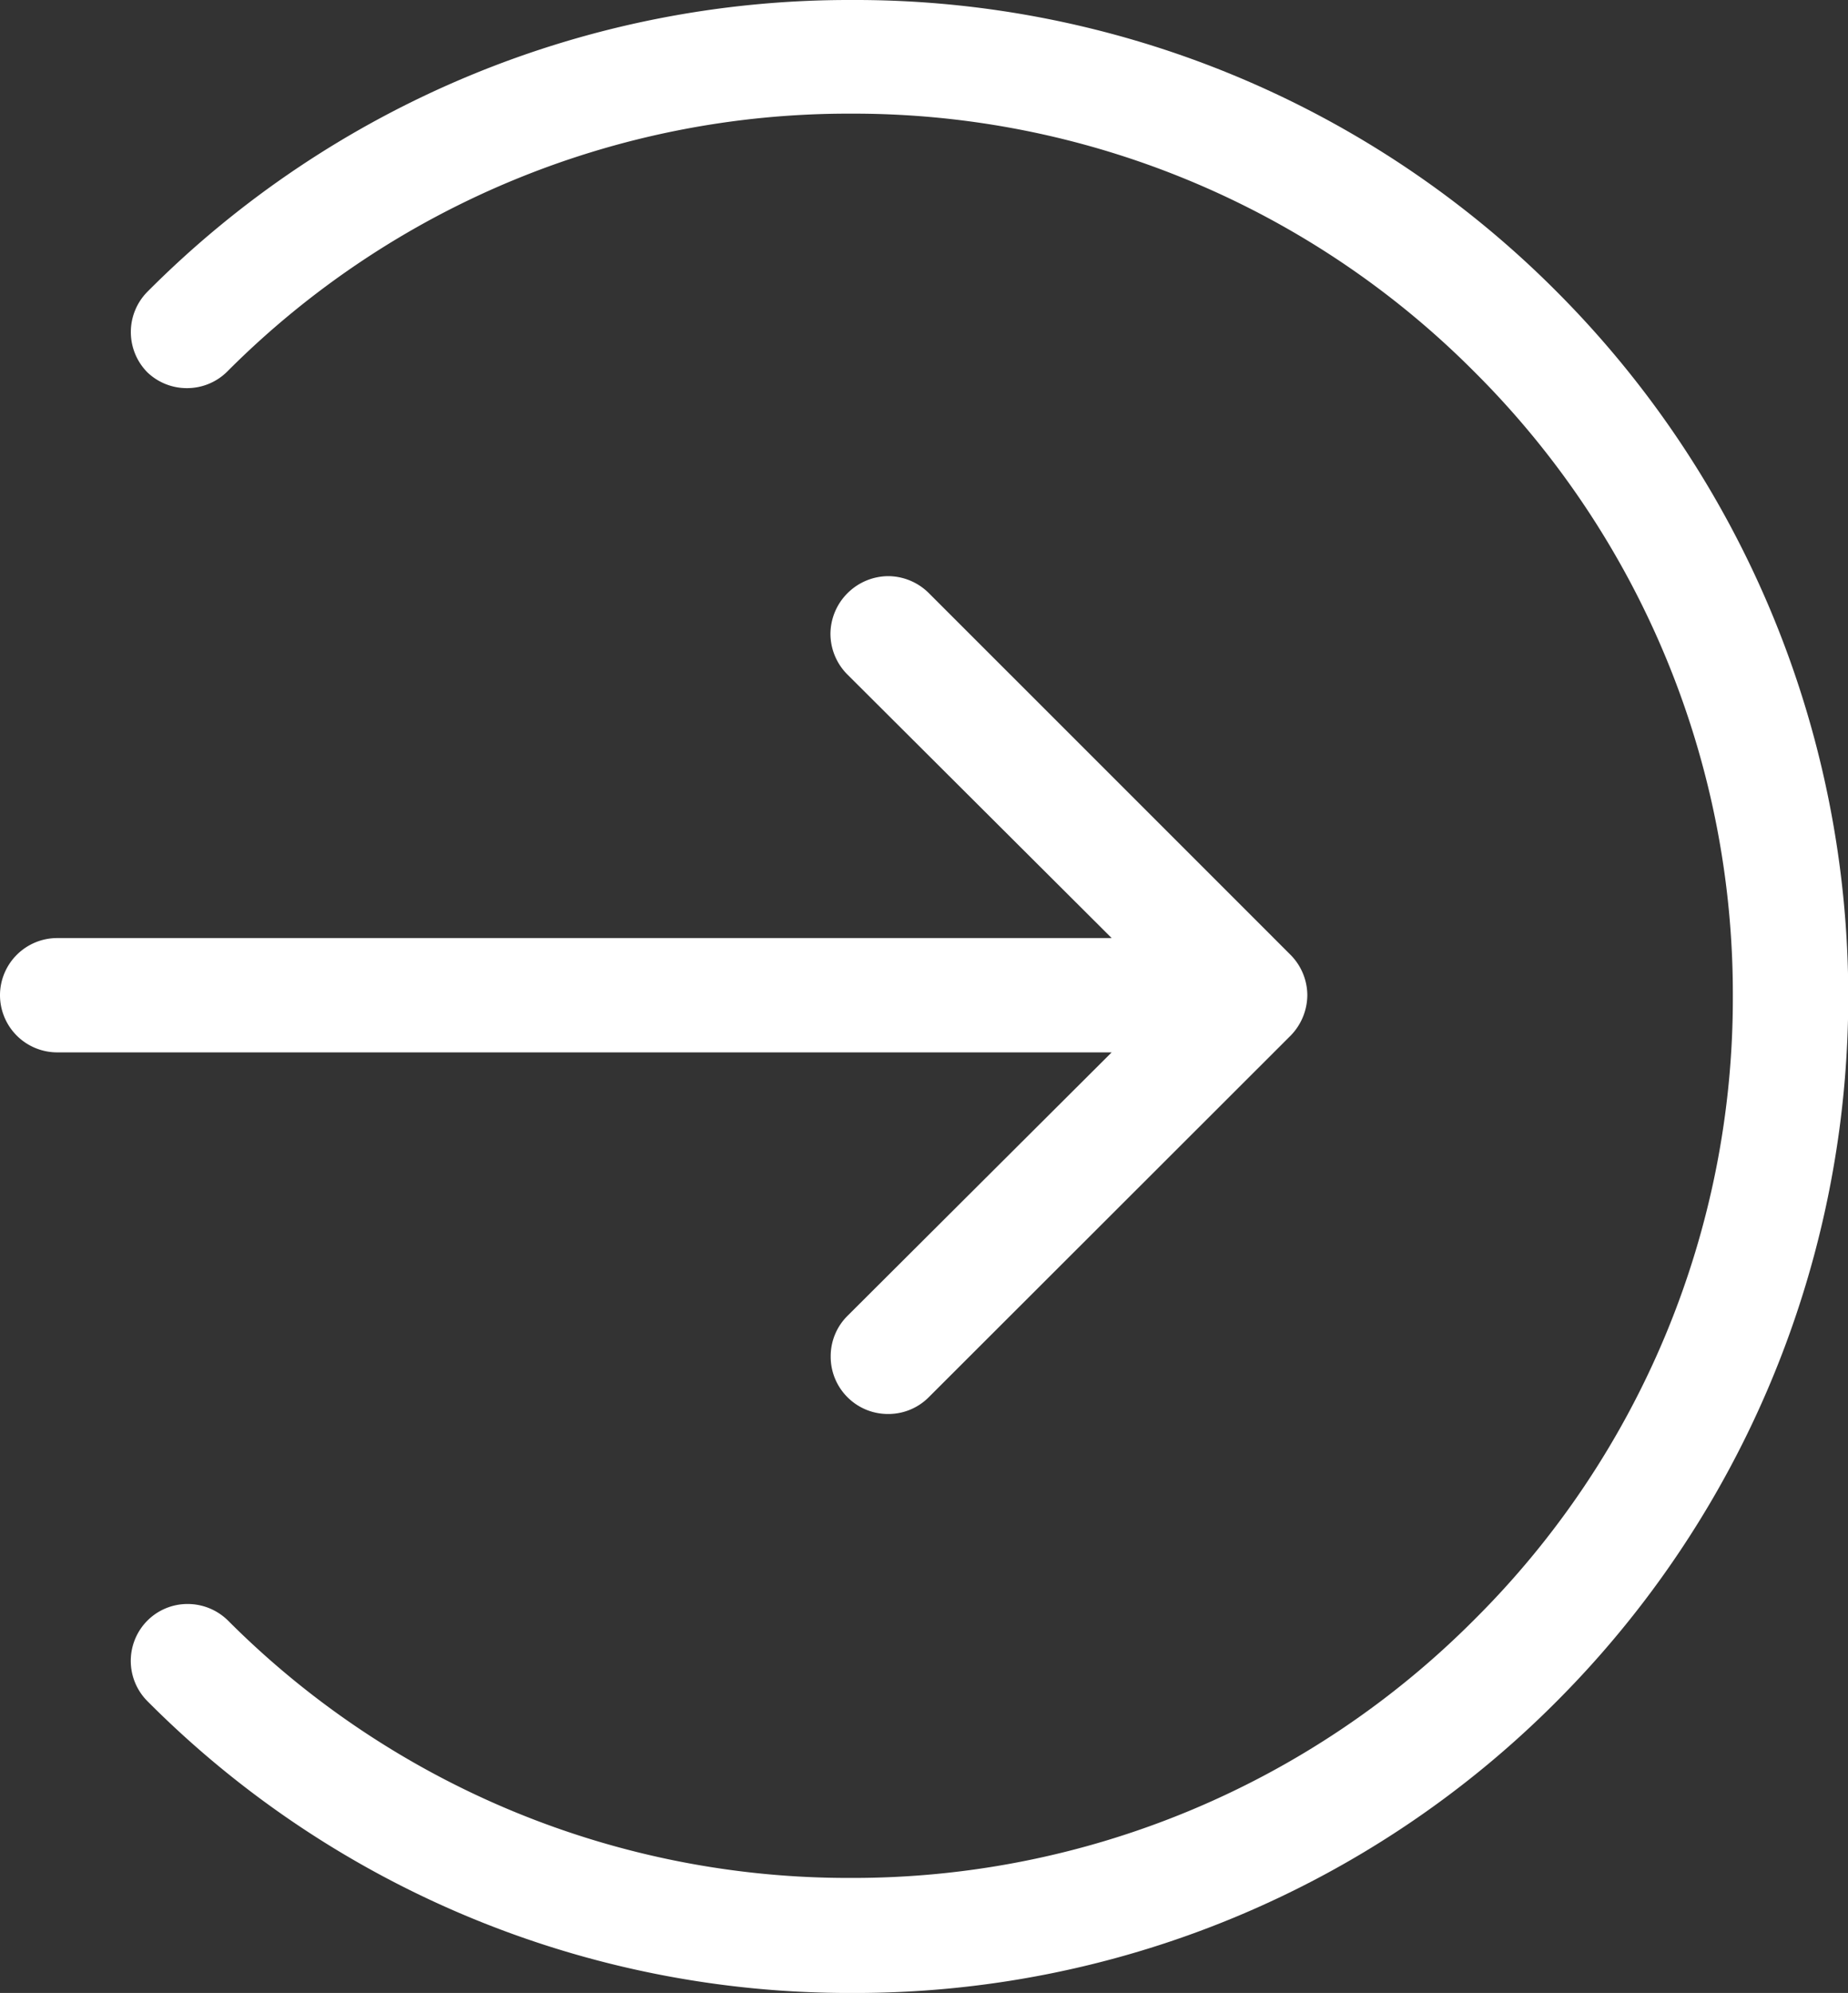
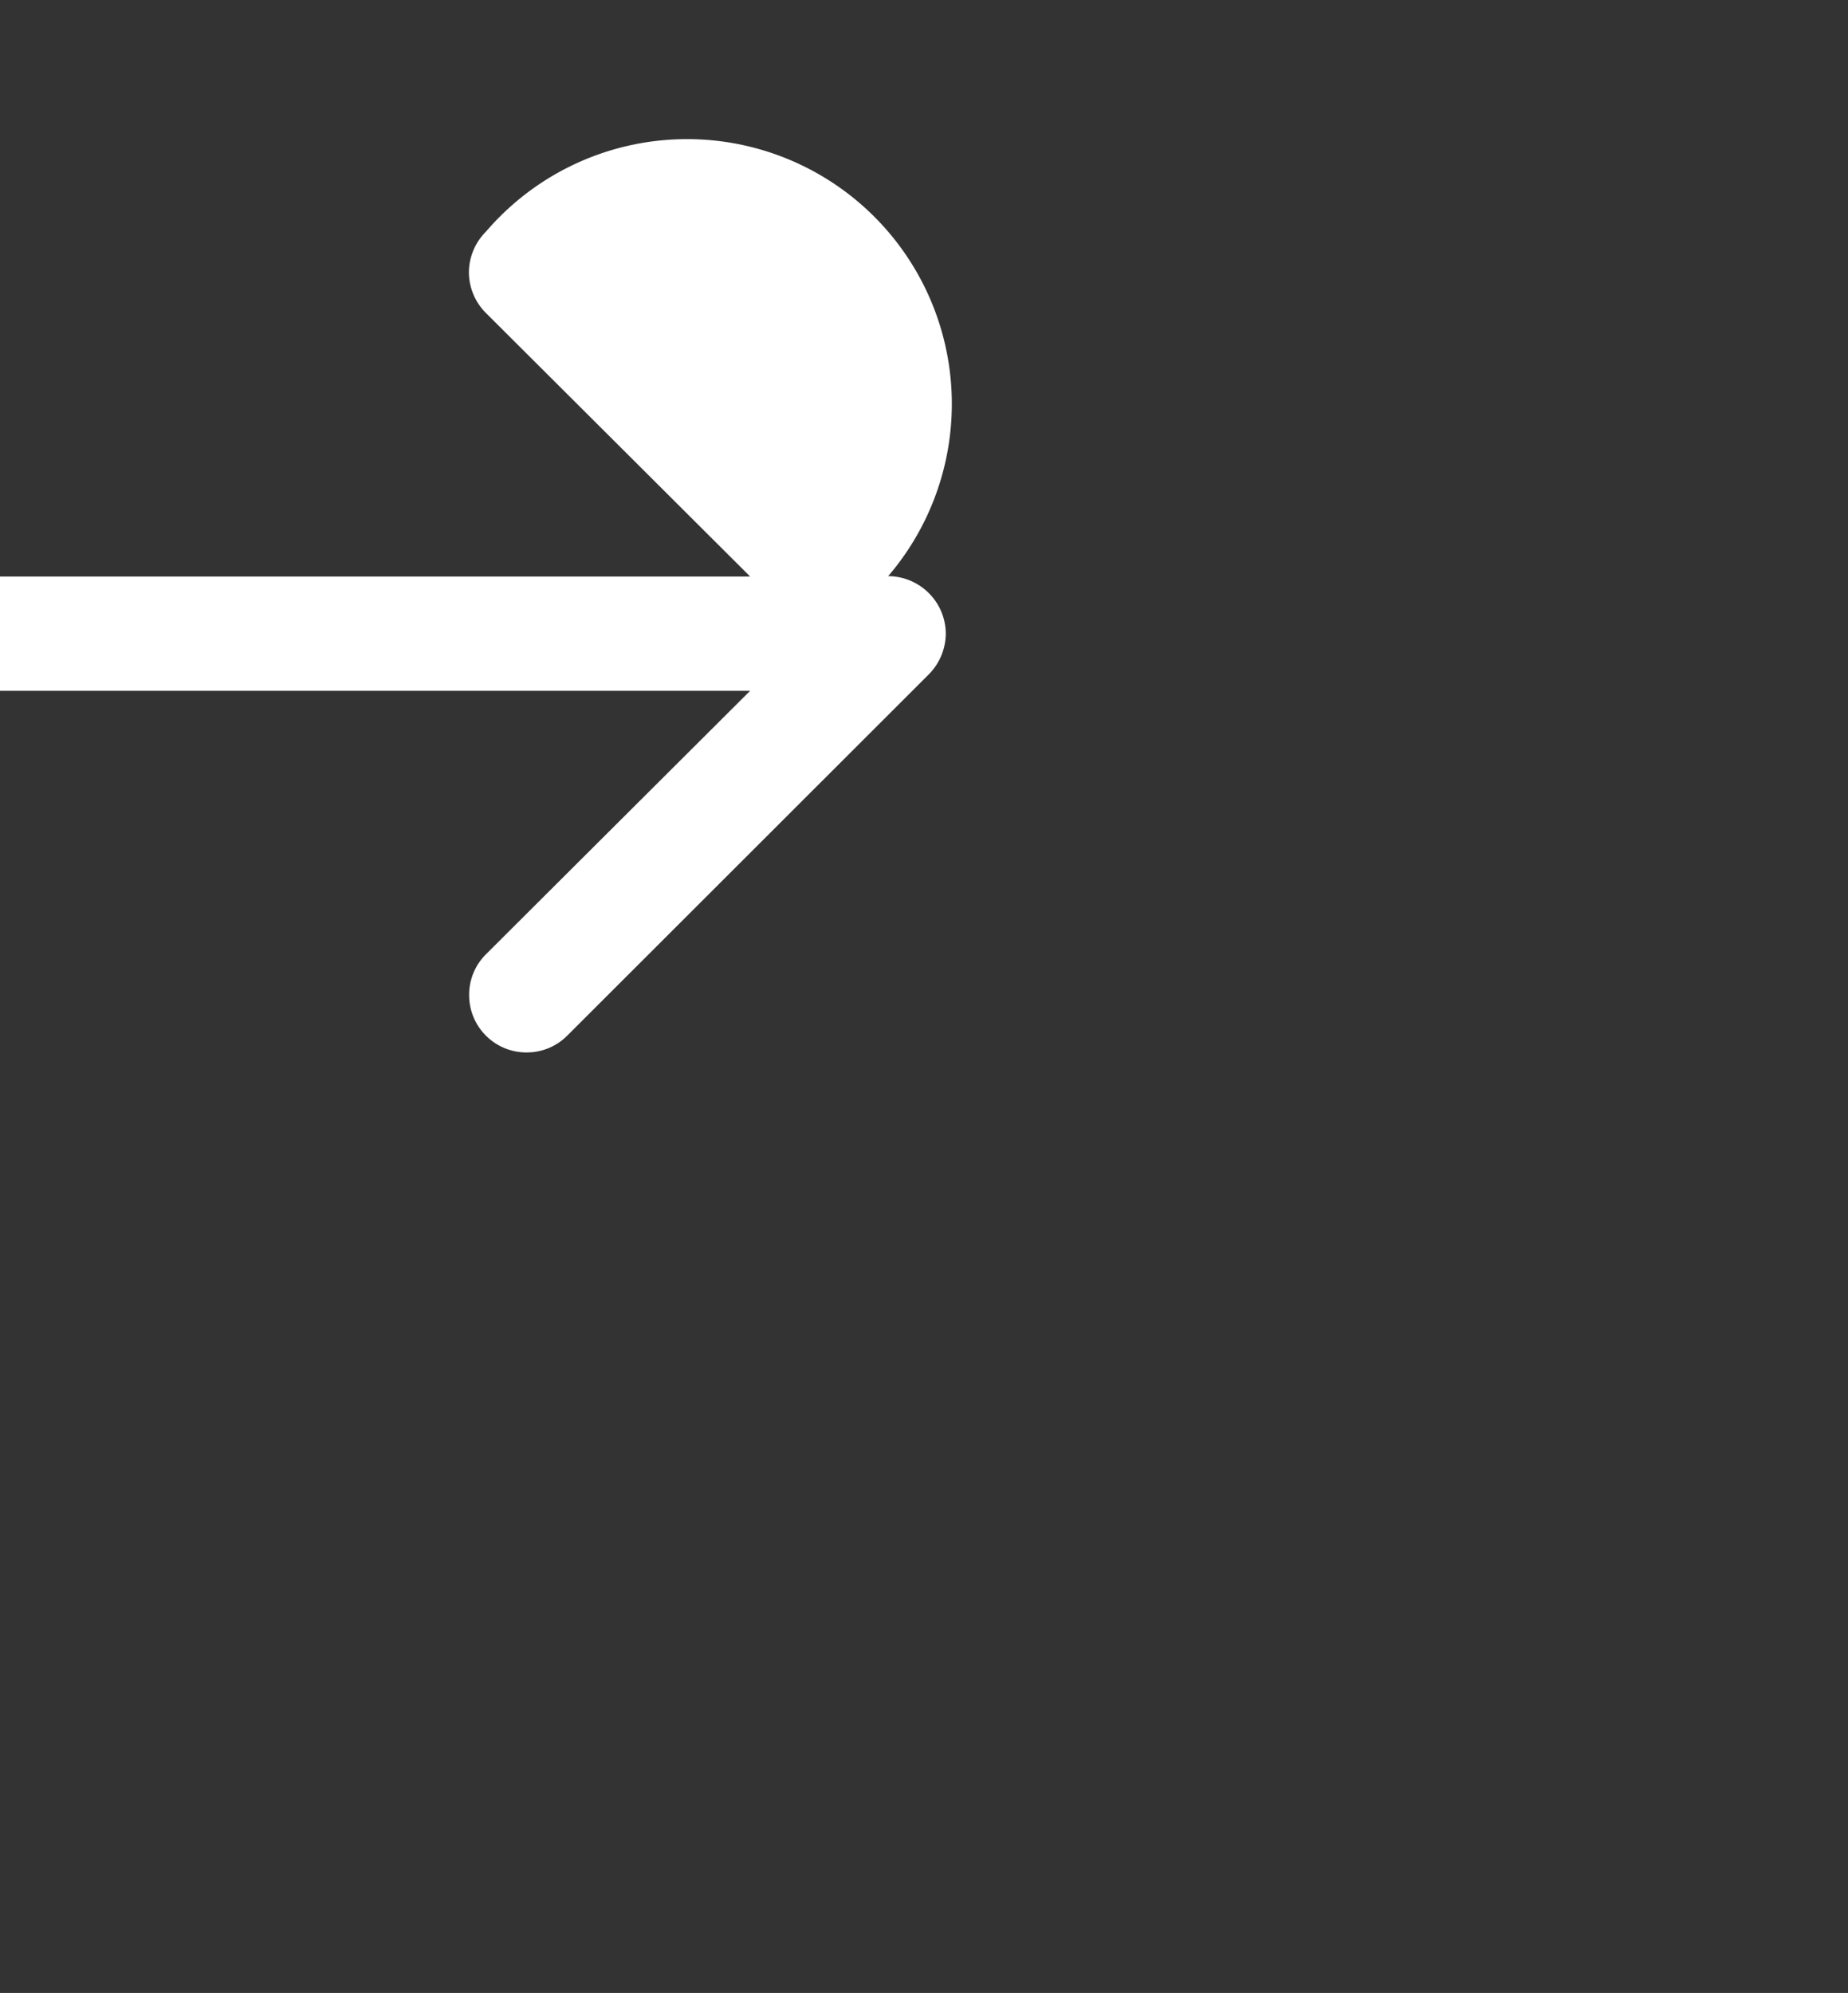
<svg xmlns="http://www.w3.org/2000/svg" width="30.669" height="33.073" viewBox="0 0 30.669 33.073">
  <rect x="0" y="0" width="30.669" height="33.073" fill="#333333" stroke="none" />
  <g id="back" transform="translate(32.928 35.305) rotate(180)">
-     <path id="减去_31" data-name="减去 31" d="M-12187.131-2295.445a16.424,16.424,0,0,1-11.7-4.843,16.557,16.557,0,0,1,0-23.387,16.421,16.421,0,0,1,11.7-4.843,16.425,16.425,0,0,1,11.692,4.843.947.947,0,0,1,0,1.336.94.94,0,0,1-.668.276.953.953,0,0,1-.671-.276,14.542,14.542,0,0,0-10.332-4.27,14.546,14.546,0,0,0-10.359,4.295,14.541,14.541,0,0,0-4.282,10.344,14.57,14.57,0,0,0,4.282,10.347,14.531,14.531,0,0,0,10.348,4.292h.012a14.555,14.555,0,0,0,10.335-4.27.944.944,0,0,1,.678-.285.944.944,0,0,1,.658.263.951.951,0,0,1,0,1.335A16.427,16.427,0,0,1-12187.131-2295.445Z" transform="translate(12205.921 2330.75)" fill="#fff" />
-     <path id="减去_32" data-name="减去 32" d="M-12185.562-2314.568a.961.961,0,0,1-.674-.281l-6-6a.957.957,0,0,1-.282-.673.971.971,0,0,1,.282-.676l6-5.995a.945.945,0,0,1,.674-.279.947.947,0,0,1,.676.279.947.947,0,0,1,.278.676.943.943,0,0,1-.278.673l-4.385,4.373h17.5a.95.95,0,0,1,.949.949.95.95,0,0,1-.949.948h-17.5l4.385,4.373a.958.958,0,0,1,.282.673.961.961,0,0,1-.282.676A.964.964,0,0,1-12185.562-2314.568Z" transform="translate(12203.75 2340.312)" fill="#fff" />
+     <path id="减去_32" data-name="减去 32" d="M-12185.562-2314.568a.961.961,0,0,1-.674-.281a.957.957,0,0,1-.282-.673.971.971,0,0,1,.282-.676l6-5.995a.945.945,0,0,1,.674-.279.947.947,0,0,1,.676.279.947.947,0,0,1,.278.676.943.943,0,0,1-.278.673l-4.385,4.373h17.5a.95.95,0,0,1,.949.949.95.95,0,0,1-.949.948h-17.5l4.385,4.373a.958.958,0,0,1,.282.673.961.961,0,0,1-.282.676A.964.964,0,0,1-12185.562-2314.568Z" transform="translate(12203.75 2340.312)" fill="#fff" />
  </g>
</svg>